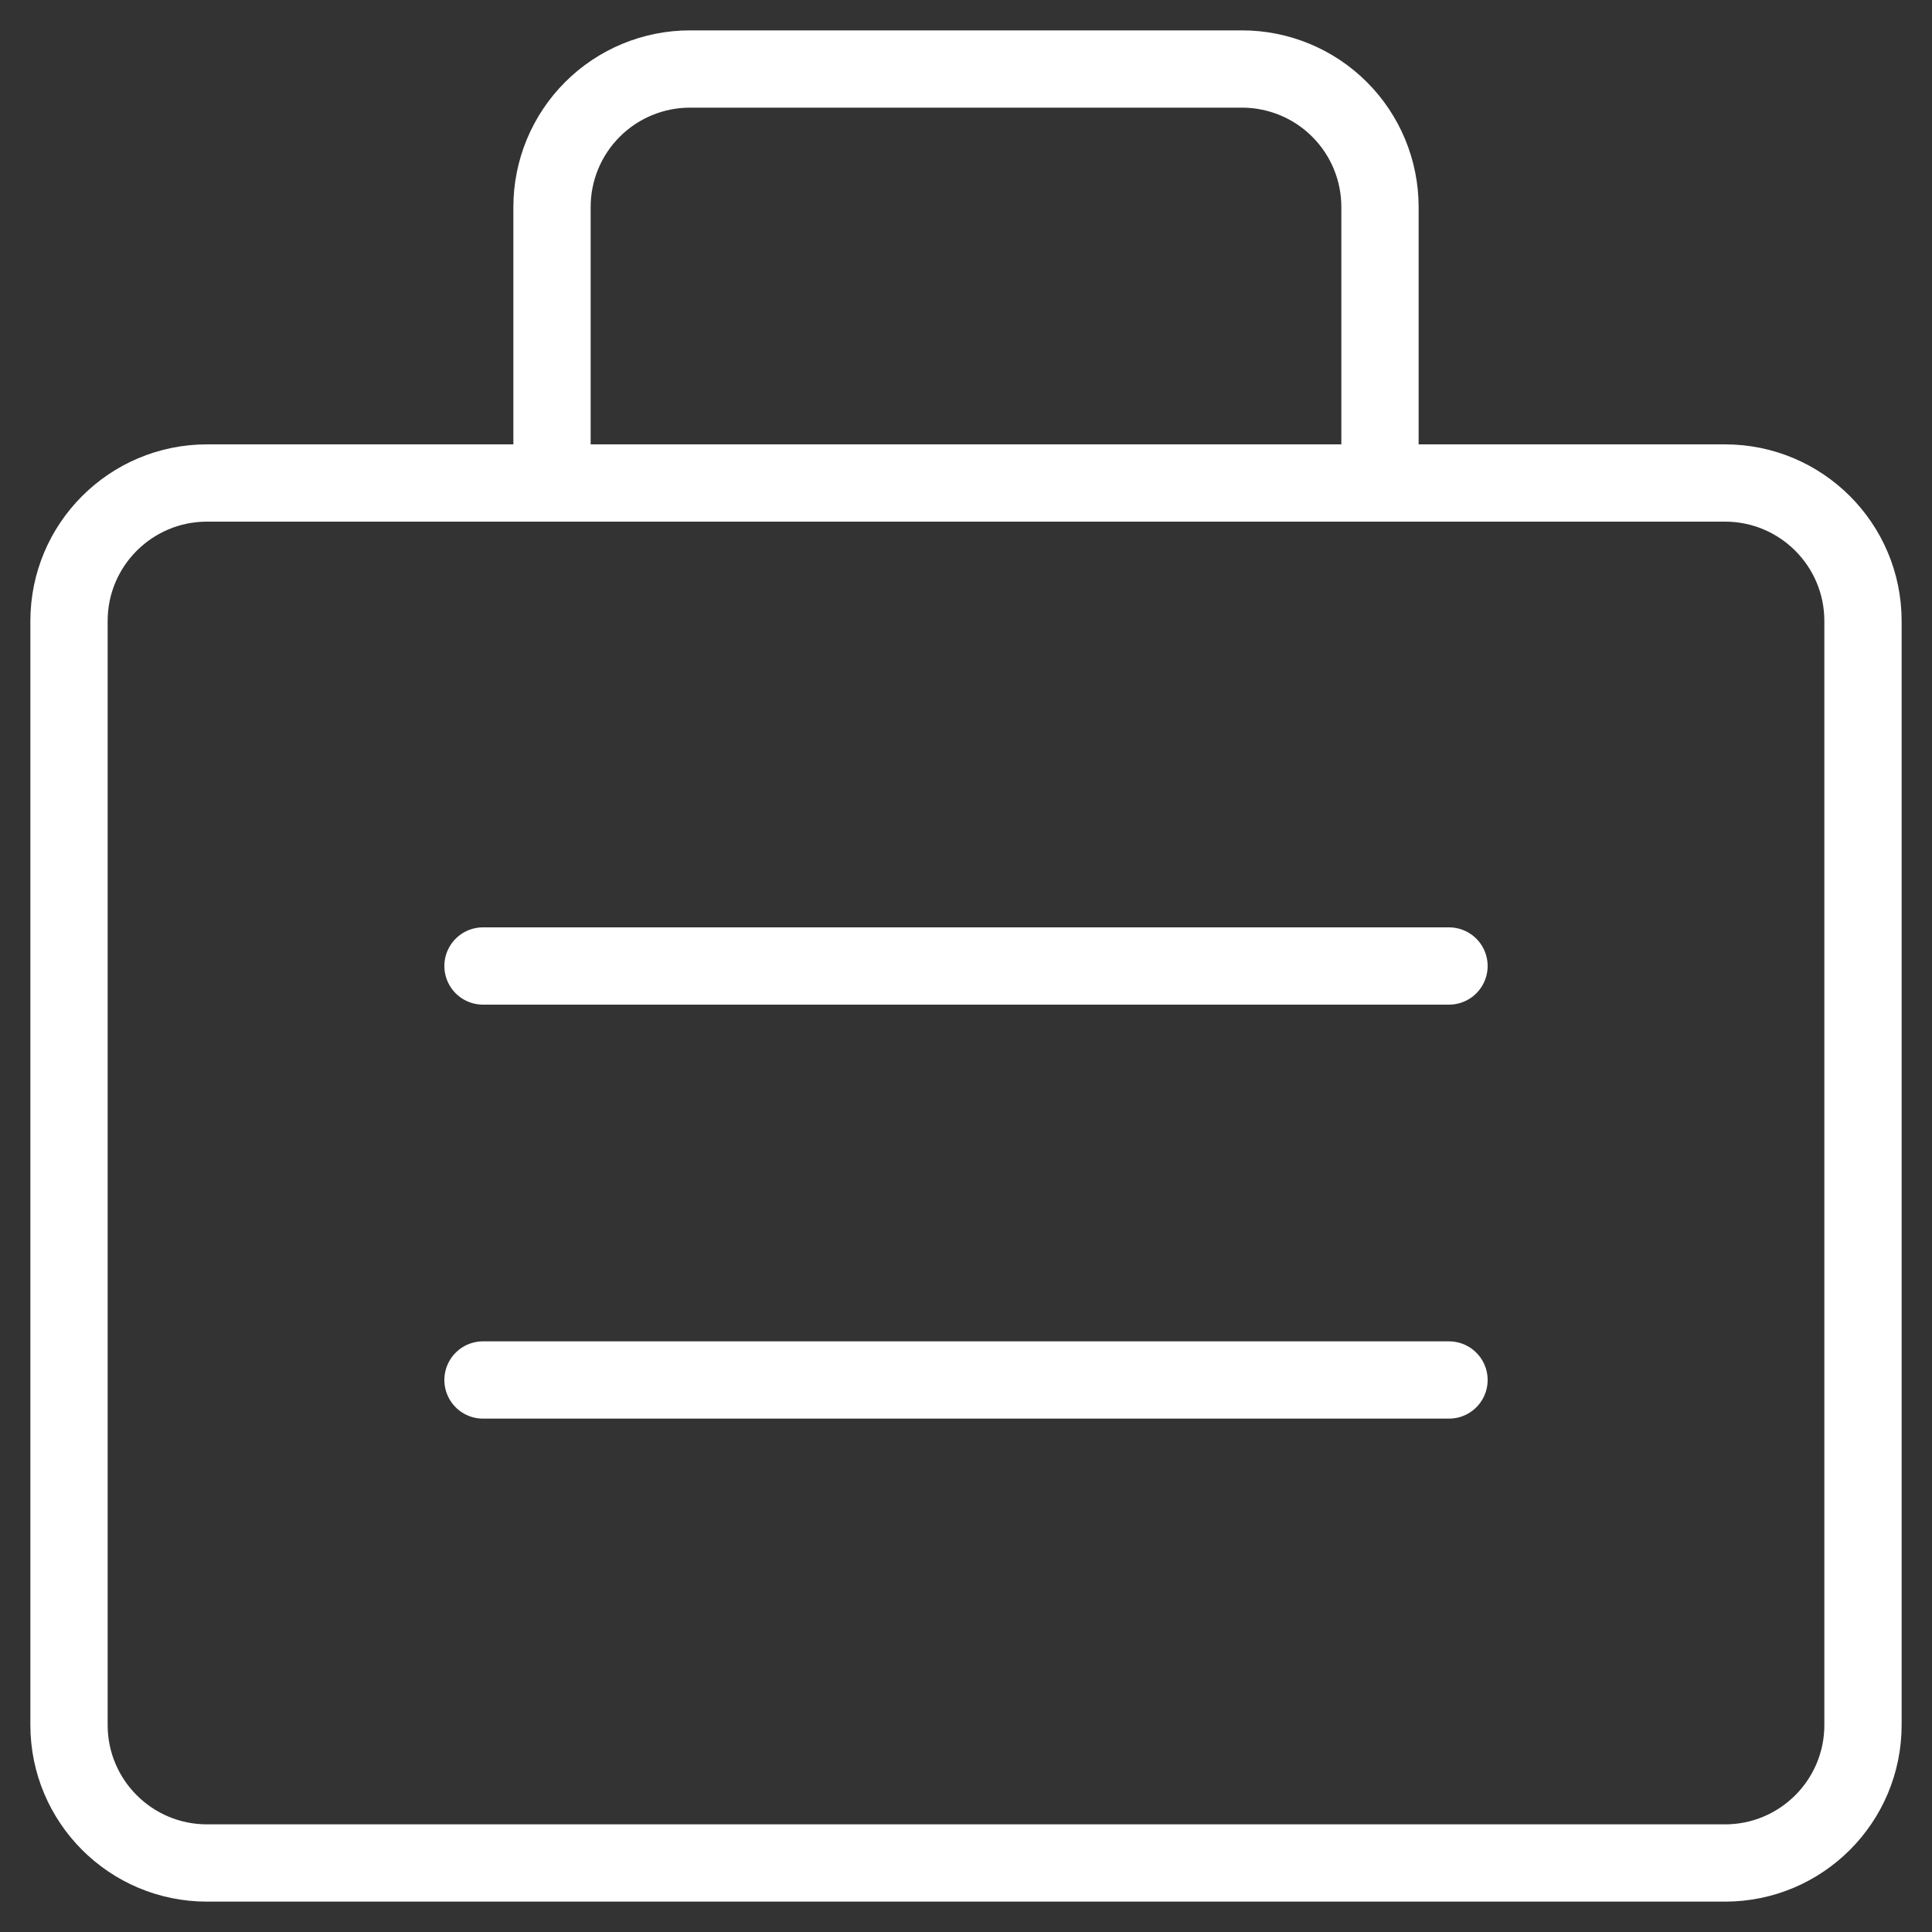
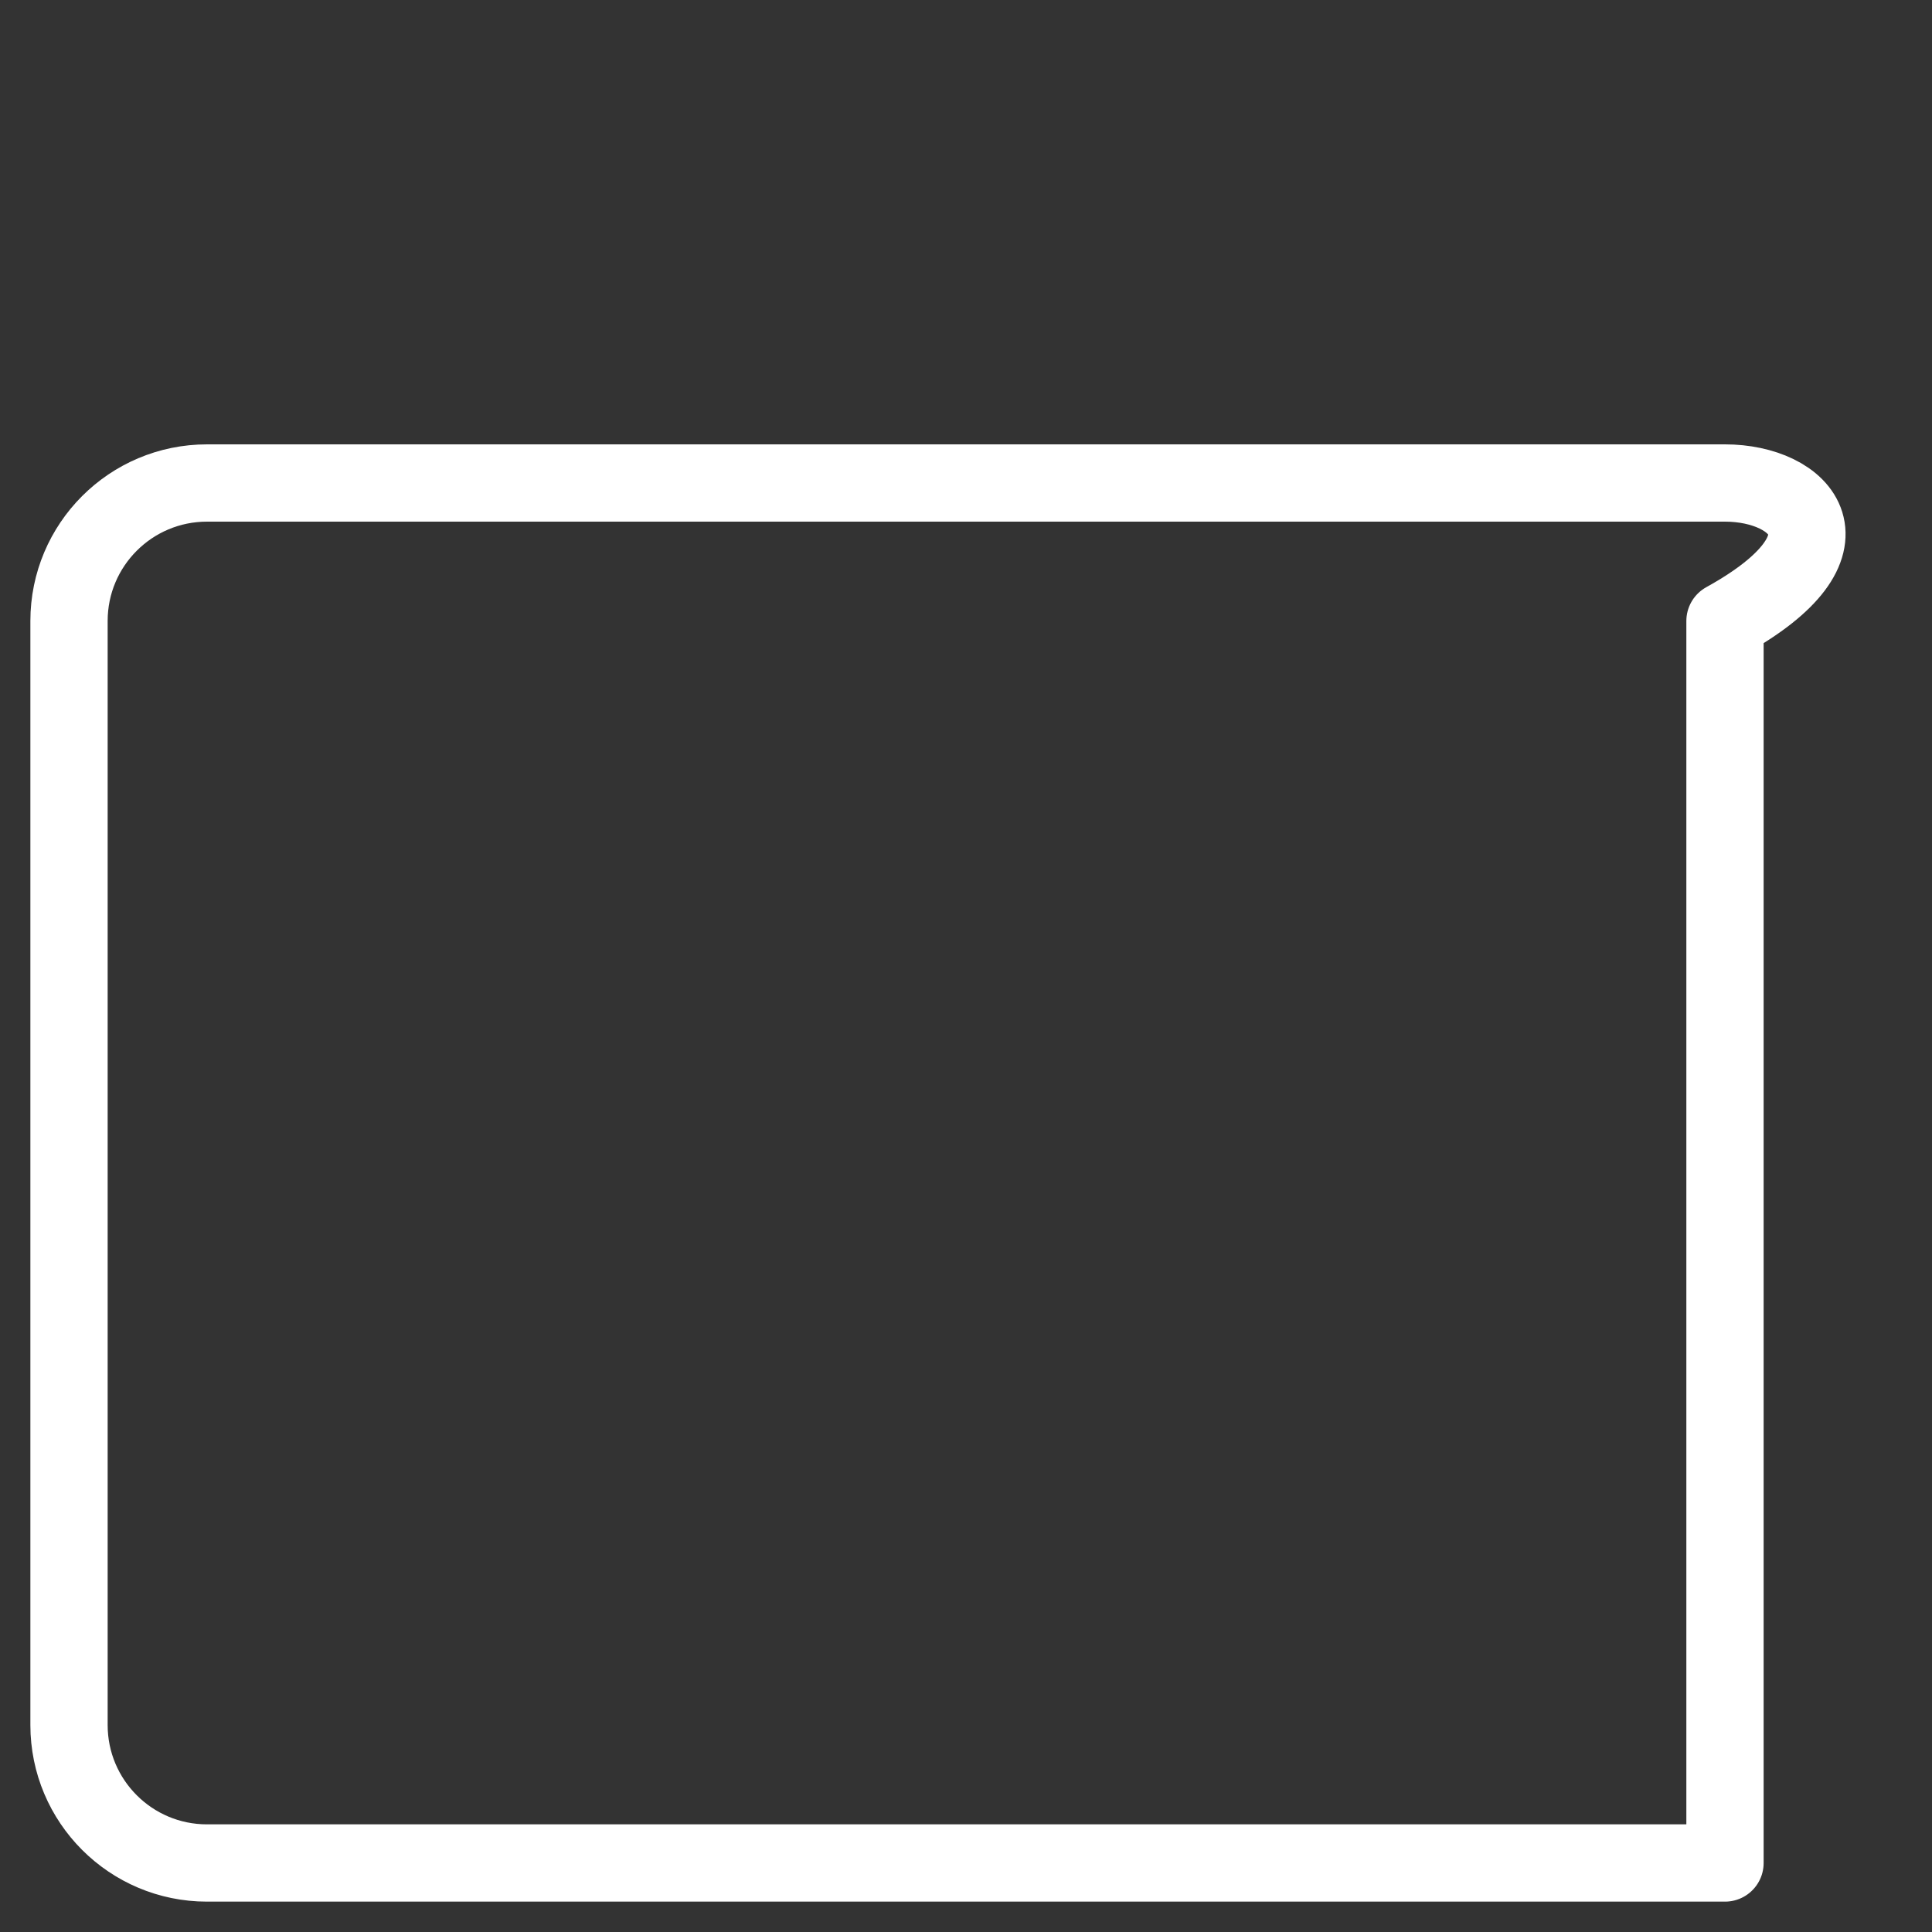
<svg xmlns="http://www.w3.org/2000/svg" width="75" height="75" viewBox="0 0 75 75" fill="none">
  <rect x="0" y="0" width="75" height="75" fill="#333333" stroke="none" />
-   <path d="M66.964 18.75H8.036C5.077 18.75 2.679 21.148 2.679 24.107V66.964C2.679 69.923 5.077 72.321 8.036 72.321H66.964C69.923 72.321 72.321 69.923 72.321 66.964V24.107C72.321 21.148 69.923 18.75 66.964 18.75Z" stroke="white" stroke-width="3" stroke-linecap="round" stroke-linejoin="round" />
-   <path d="M26.786 2.679H48.214C49.635 2.679 50.998 3.243 52.002 4.248C53.007 5.252 53.571 6.615 53.571 8.036V18.75H21.429V8.036C21.429 6.615 21.993 5.252 22.998 4.248C24.002 3.243 25.365 2.679 26.786 2.679Z" stroke="white" stroke-width="3" stroke-linecap="round" stroke-linejoin="round" />
-   <path d="M18.75 37.5H56.25" stroke="white" stroke-width="3" stroke-linecap="round" stroke-linejoin="round" />
-   <path d="M18.75 53.571H56.25" stroke="white" stroke-width="3" stroke-linecap="round" stroke-linejoin="round" />
+   <path d="M66.964 18.75H8.036C5.077 18.75 2.679 21.148 2.679 24.107V66.964C2.679 69.923 5.077 72.321 8.036 72.321H66.964V24.107C72.321 21.148 69.923 18.75 66.964 18.75Z" stroke="white" stroke-width="3" stroke-linecap="round" stroke-linejoin="round" />
</svg>